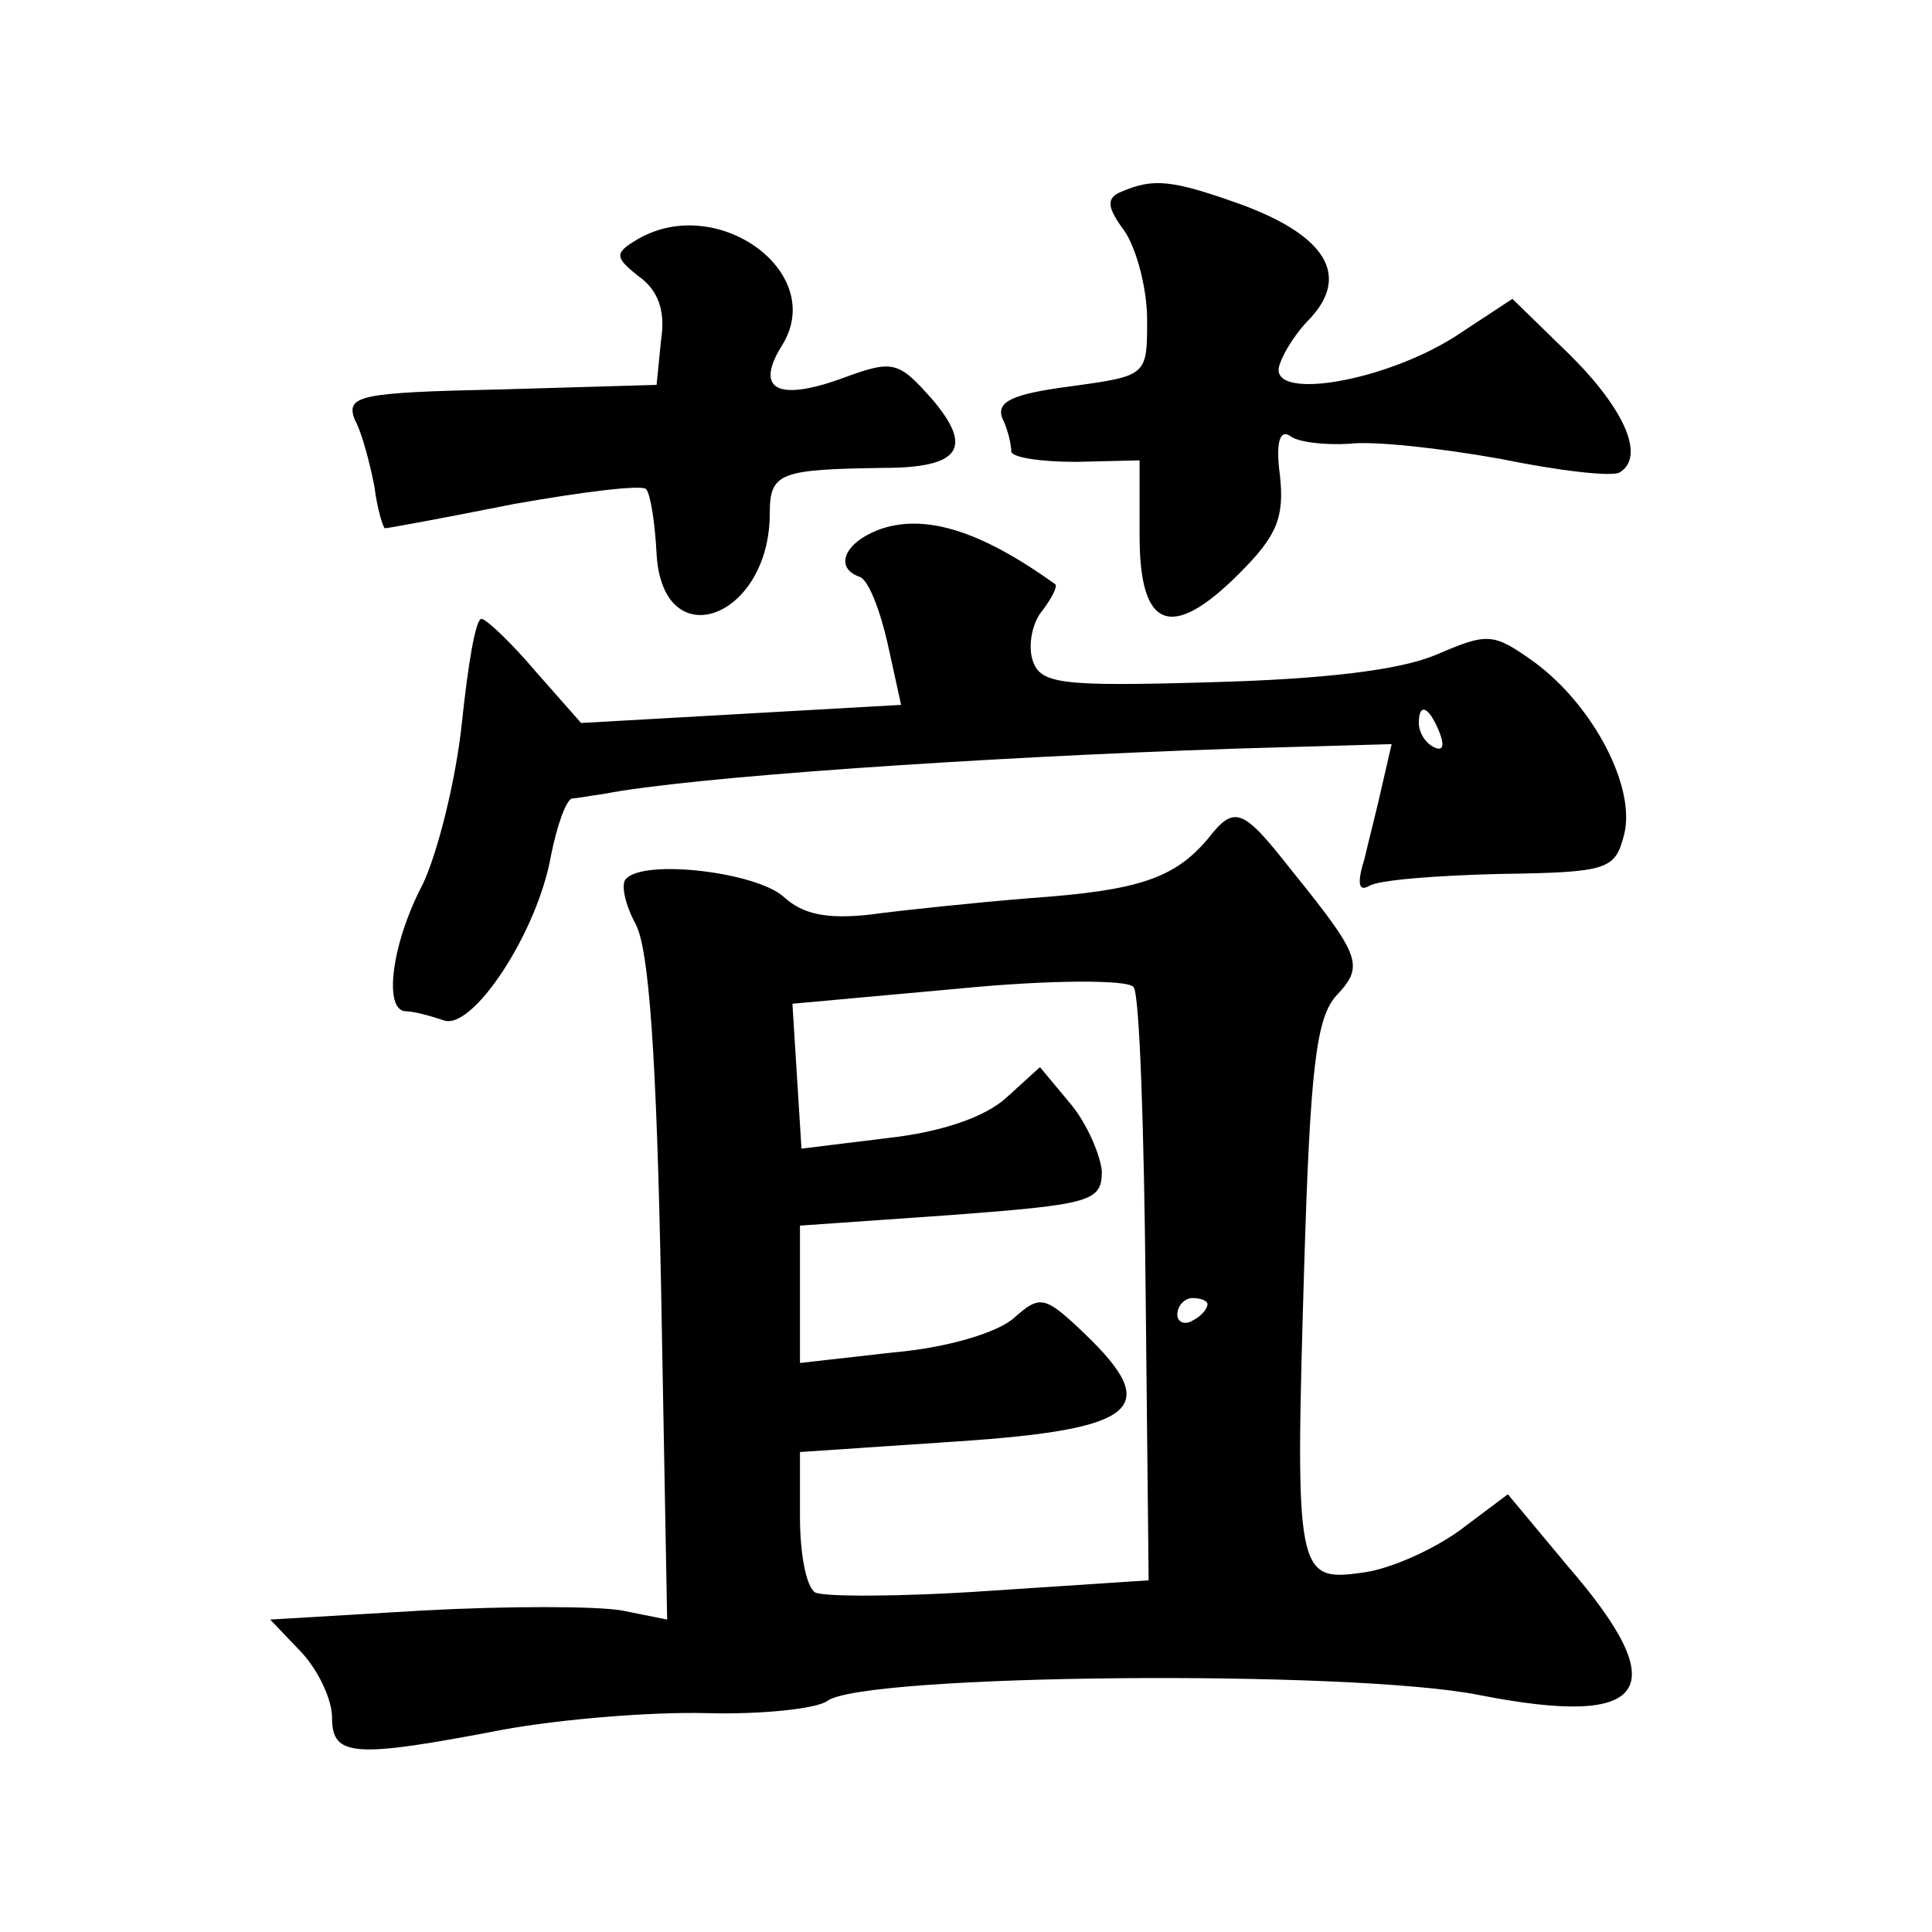
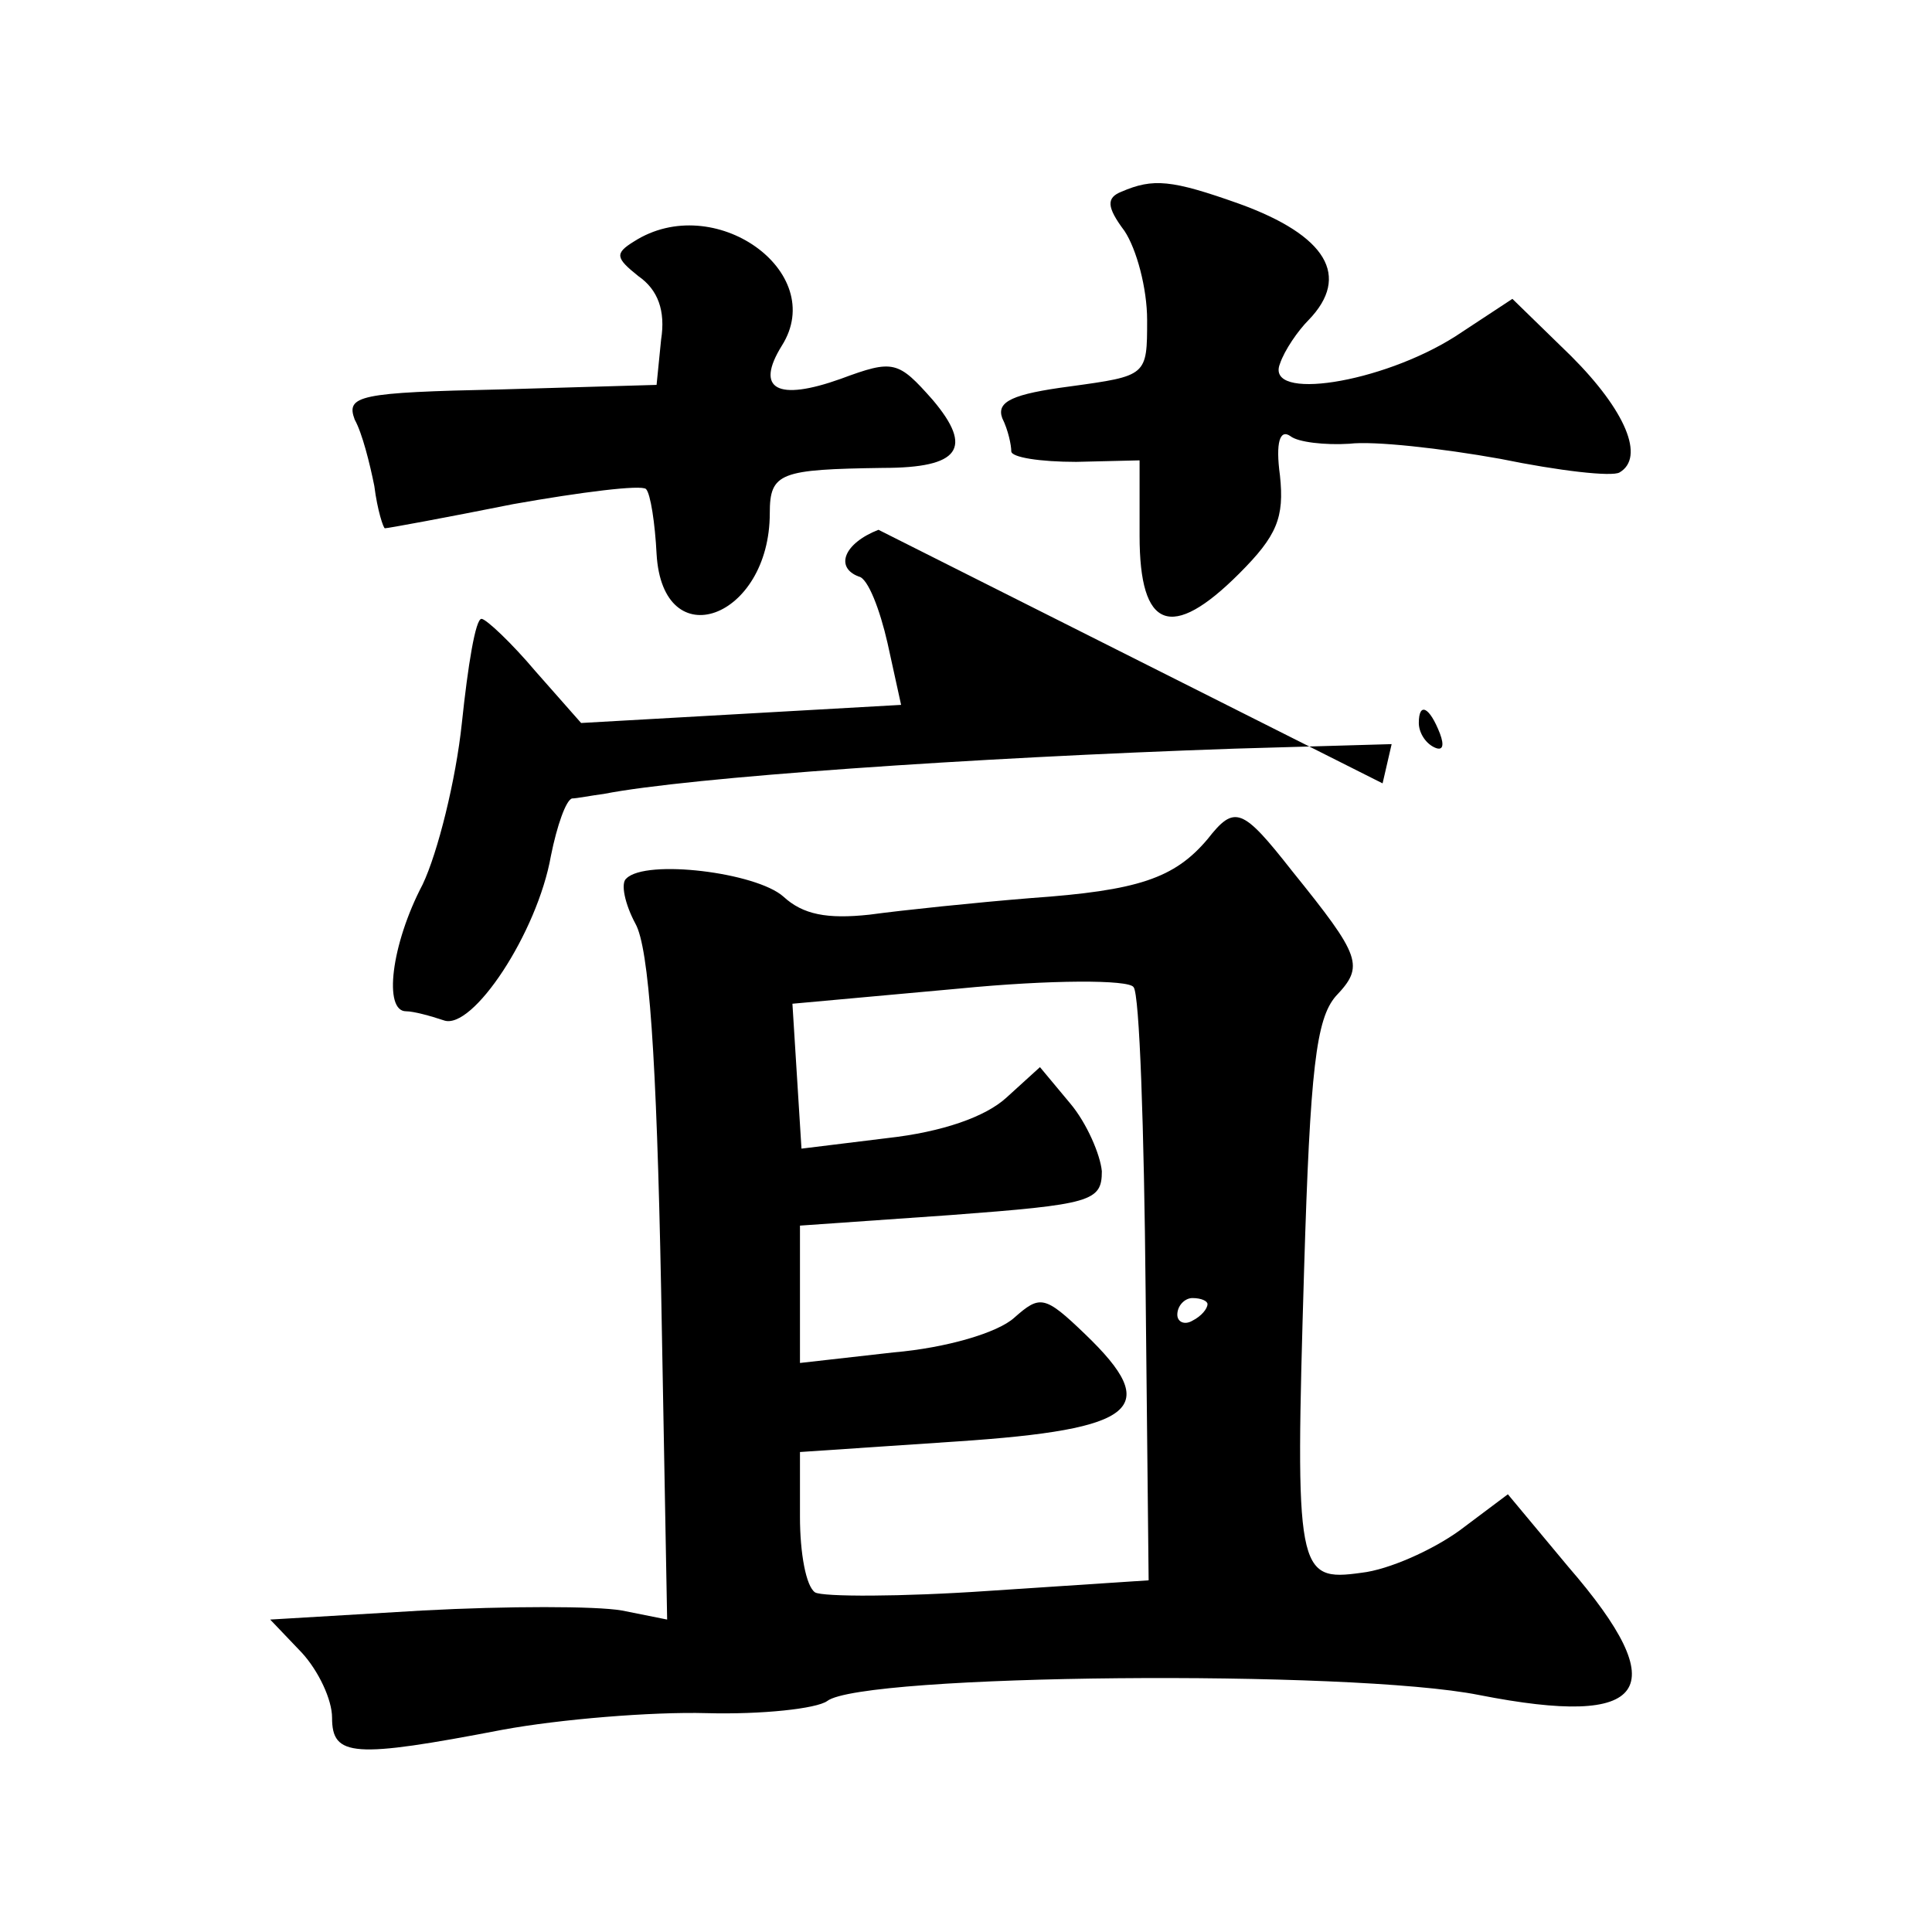
<svg xmlns="http://www.w3.org/2000/svg" version="1.0" width="128pt" height="128pt" viewBox="0 0 128 128" preserveAspectRatio="xMidYMid meet">
  <g transform="translate(0,128) scale(0.1,-0.1)" fill="#0" stroke="none">
-     <path d="M743 1153 c-10 -4 -10 -10 2 -26 8 -12 15 -38 15 -59 0 -37 0 -37 -51 -44 -38 -5 -49 -10 -45 -21 4 -8 6 -18 6 -22 0 -4 19 -7 43 -7 l42 1 0 -50 c0 -62 21 -70 66 -25 25 25 30 37 27 65 -3 22 0 31 7 26 5 -4 23 -6 39 -5 16 2 61 -3 100 -10 39 -8 74 -12 79 -9 17 10 4 41 -32 77 l-39 38 -38 -25 c-49 -31 -126 -43 -116 -18 3 9 12 22 19 29 28 29 12 56 -46 77 -45 16 -57 17 -78 8z M420 1120 c-13 -8 -12 -11 3 -23 13 -9 18 -23 15 -42 l-3 -30 -103 -3 c-94 -2 -103 -4 -97 -20 5 -9 10 -29 13 -44 2 -16 6 -28 7 -28 2 0 40 7 85 16 45 8 85 13 88 10 3 -3 6 -23 7 -43 4 -69 75 -43 75 27 0 27 7 29 75 30 51 0 60 13 33 45 -23 26 -26 27 -61 14 -42 -15 -57 -7 -39 22 31 49 -45 103 -98 69z M582 929 c-23 -9 -29 -25 -13 -31 6 -1 14 -22 19 -44 l9 -41 -106 -6 -106 -6 -30 34 c-16 19 -33 35 -36 35 -4 0 -9 -31 -13 -69 -4 -38 -16 -86 -26 -107 -21 -40 -26 -84 -11 -84 5 0 16 -3 25 -6 19 -7 62 58 71 109 4 20 10 37 14 38 3 0 13 2 21 3 56 11 243 24 418 30 l104 3 -6 -26 c-3 -14 -9 -37 -12 -50 -5 -16 -4 -22 3 -18 6 4 45 7 87 8 72 1 76 3 82 26 8 31 -20 85 -59 114 -28 20 -31 20 -66 5 -24 -10 -74 -16 -149 -18 -101 -3 -113 -1 -118 15 -3 10 0 25 7 33 6 8 10 16 8 17 -50 36 -87 47 -117 36z m372 -135 c3 -8 2 -12 -4 -9 -6 3 -10 10 -10 16 0 14 7 11 14 -7z M800 724 c-22 -26 -46 -34 -117 -39 -37 -3 -85 -8 -107 -11 -28 -3 -44 0 -57 12 -18 16 -91 25 -104 12 -4 -3 -1 -17 6 -30 9 -16 14 -88 17 -242 l4 -219 -30 6 c-17 3 -76 3 -132 0 l-101 -6 21 -22 c11 -12 20 -31 20 -43 0 -26 14 -27 113 -8 38 7 99 12 135 11 37 -1 73 3 80 8 23 18 347 21 432 4 112 -22 130 3 59 85 l-40 48 -32 -24 c-18 -13 -47 -26 -65 -28 -43 -6 -44 0 -38 201 4 133 8 166 21 181 19 20 17 26 -29 83 -33 42 -38 44 -56 21z m-41 -299 l2 -192 -106 -7 c-58 -4 -110 -4 -115 -1 -6 4 -10 26 -10 50 l0 43 104 7 c120 8 136 22 85 71 -27 26 -30 26 -47 11 -11 -10 -45 -20 -80 -23 l-62 -7 0 45 0 46 100 7 c93 7 100 9 100 29 -1 11 -10 32 -21 45 l-20 24 -22 -20 c-14 -13 -43 -23 -79 -27 l-57 -7 -3 48 -3 48 110 10 c61 6 113 6 116 1 4 -4 7 -95 8 -201z m41 -9 c0 -3 -4 -8 -10 -11 -5 -3 -10 -1 -10 4 0 6 5 11 10 11 6 0 10 -2 10 -4z" />
+     <path d="M743 1153 c-10 -4 -10 -10 2 -26 8 -12 15 -38 15 -59 0 -37 0 -37 -51 -44 -38 -5 -49 -10 -45 -21 4 -8 6 -18 6 -22 0 -4 19 -7 43 -7 l42 1 0 -50 c0 -62 21 -70 66 -25 25 25 30 37 27 65 -3 22 0 31 7 26 5 -4 23 -6 39 -5 16 2 61 -3 100 -10 39 -8 74 -12 79 -9 17 10 4 41 -32 77 l-39 38 -38 -25 c-49 -31 -126 -43 -116 -18 3 9 12 22 19 29 28 29 12 56 -46 77 -45 16 -57 17 -78 8z M420 1120 c-13 -8 -12 -11 3 -23 13 -9 18 -23 15 -42 l-3 -30 -103 -3 c-94 -2 -103 -4 -97 -20 5 -9 10 -29 13 -44 2 -16 6 -28 7 -28 2 0 40 7 85 16 45 8 85 13 88 10 3 -3 6 -23 7 -43 4 -69 75 -43 75 27 0 27 7 29 75 30 51 0 60 13 33 45 -23 26 -26 27 -61 14 -42 -15 -57 -7 -39 22 31 49 -45 103 -98 69z M582 929 c-23 -9 -29 -25 -13 -31 6 -1 14 -22 19 -44 l9 -41 -106 -6 -106 -6 -30 34 c-16 19 -33 35 -36 35 -4 0 -9 -31 -13 -69 -4 -38 -16 -86 -26 -107 -21 -40 -26 -84 -11 -84 5 0 16 -3 25 -6 19 -7 62 58 71 109 4 20 10 37 14 38 3 0 13 2 21 3 56 11 243 24 418 30 l104 3 -6 -26 z m372 -135 c3 -8 2 -12 -4 -9 -6 3 -10 10 -10 16 0 14 7 11 14 -7z M800 724 c-22 -26 -46 -34 -117 -39 -37 -3 -85 -8 -107 -11 -28 -3 -44 0 -57 12 -18 16 -91 25 -104 12 -4 -3 -1 -17 6 -30 9 -16 14 -88 17 -242 l4 -219 -30 6 c-17 3 -76 3 -132 0 l-101 -6 21 -22 c11 -12 20 -31 20 -43 0 -26 14 -27 113 -8 38 7 99 12 135 11 37 -1 73 3 80 8 23 18 347 21 432 4 112 -22 130 3 59 85 l-40 48 -32 -24 c-18 -13 -47 -26 -65 -28 -43 -6 -44 0 -38 201 4 133 8 166 21 181 19 20 17 26 -29 83 -33 42 -38 44 -56 21z m-41 -299 l2 -192 -106 -7 c-58 -4 -110 -4 -115 -1 -6 4 -10 26 -10 50 l0 43 104 7 c120 8 136 22 85 71 -27 26 -30 26 -47 11 -11 -10 -45 -20 -80 -23 l-62 -7 0 45 0 46 100 7 c93 7 100 9 100 29 -1 11 -10 32 -21 45 l-20 24 -22 -20 c-14 -13 -43 -23 -79 -27 l-57 -7 -3 48 -3 48 110 10 c61 6 113 6 116 1 4 -4 7 -95 8 -201z m41 -9 c0 -3 -4 -8 -10 -11 -5 -3 -10 -1 -10 4 0 6 5 11 10 11 6 0 10 -2 10 -4z" />
  </g>
</svg>